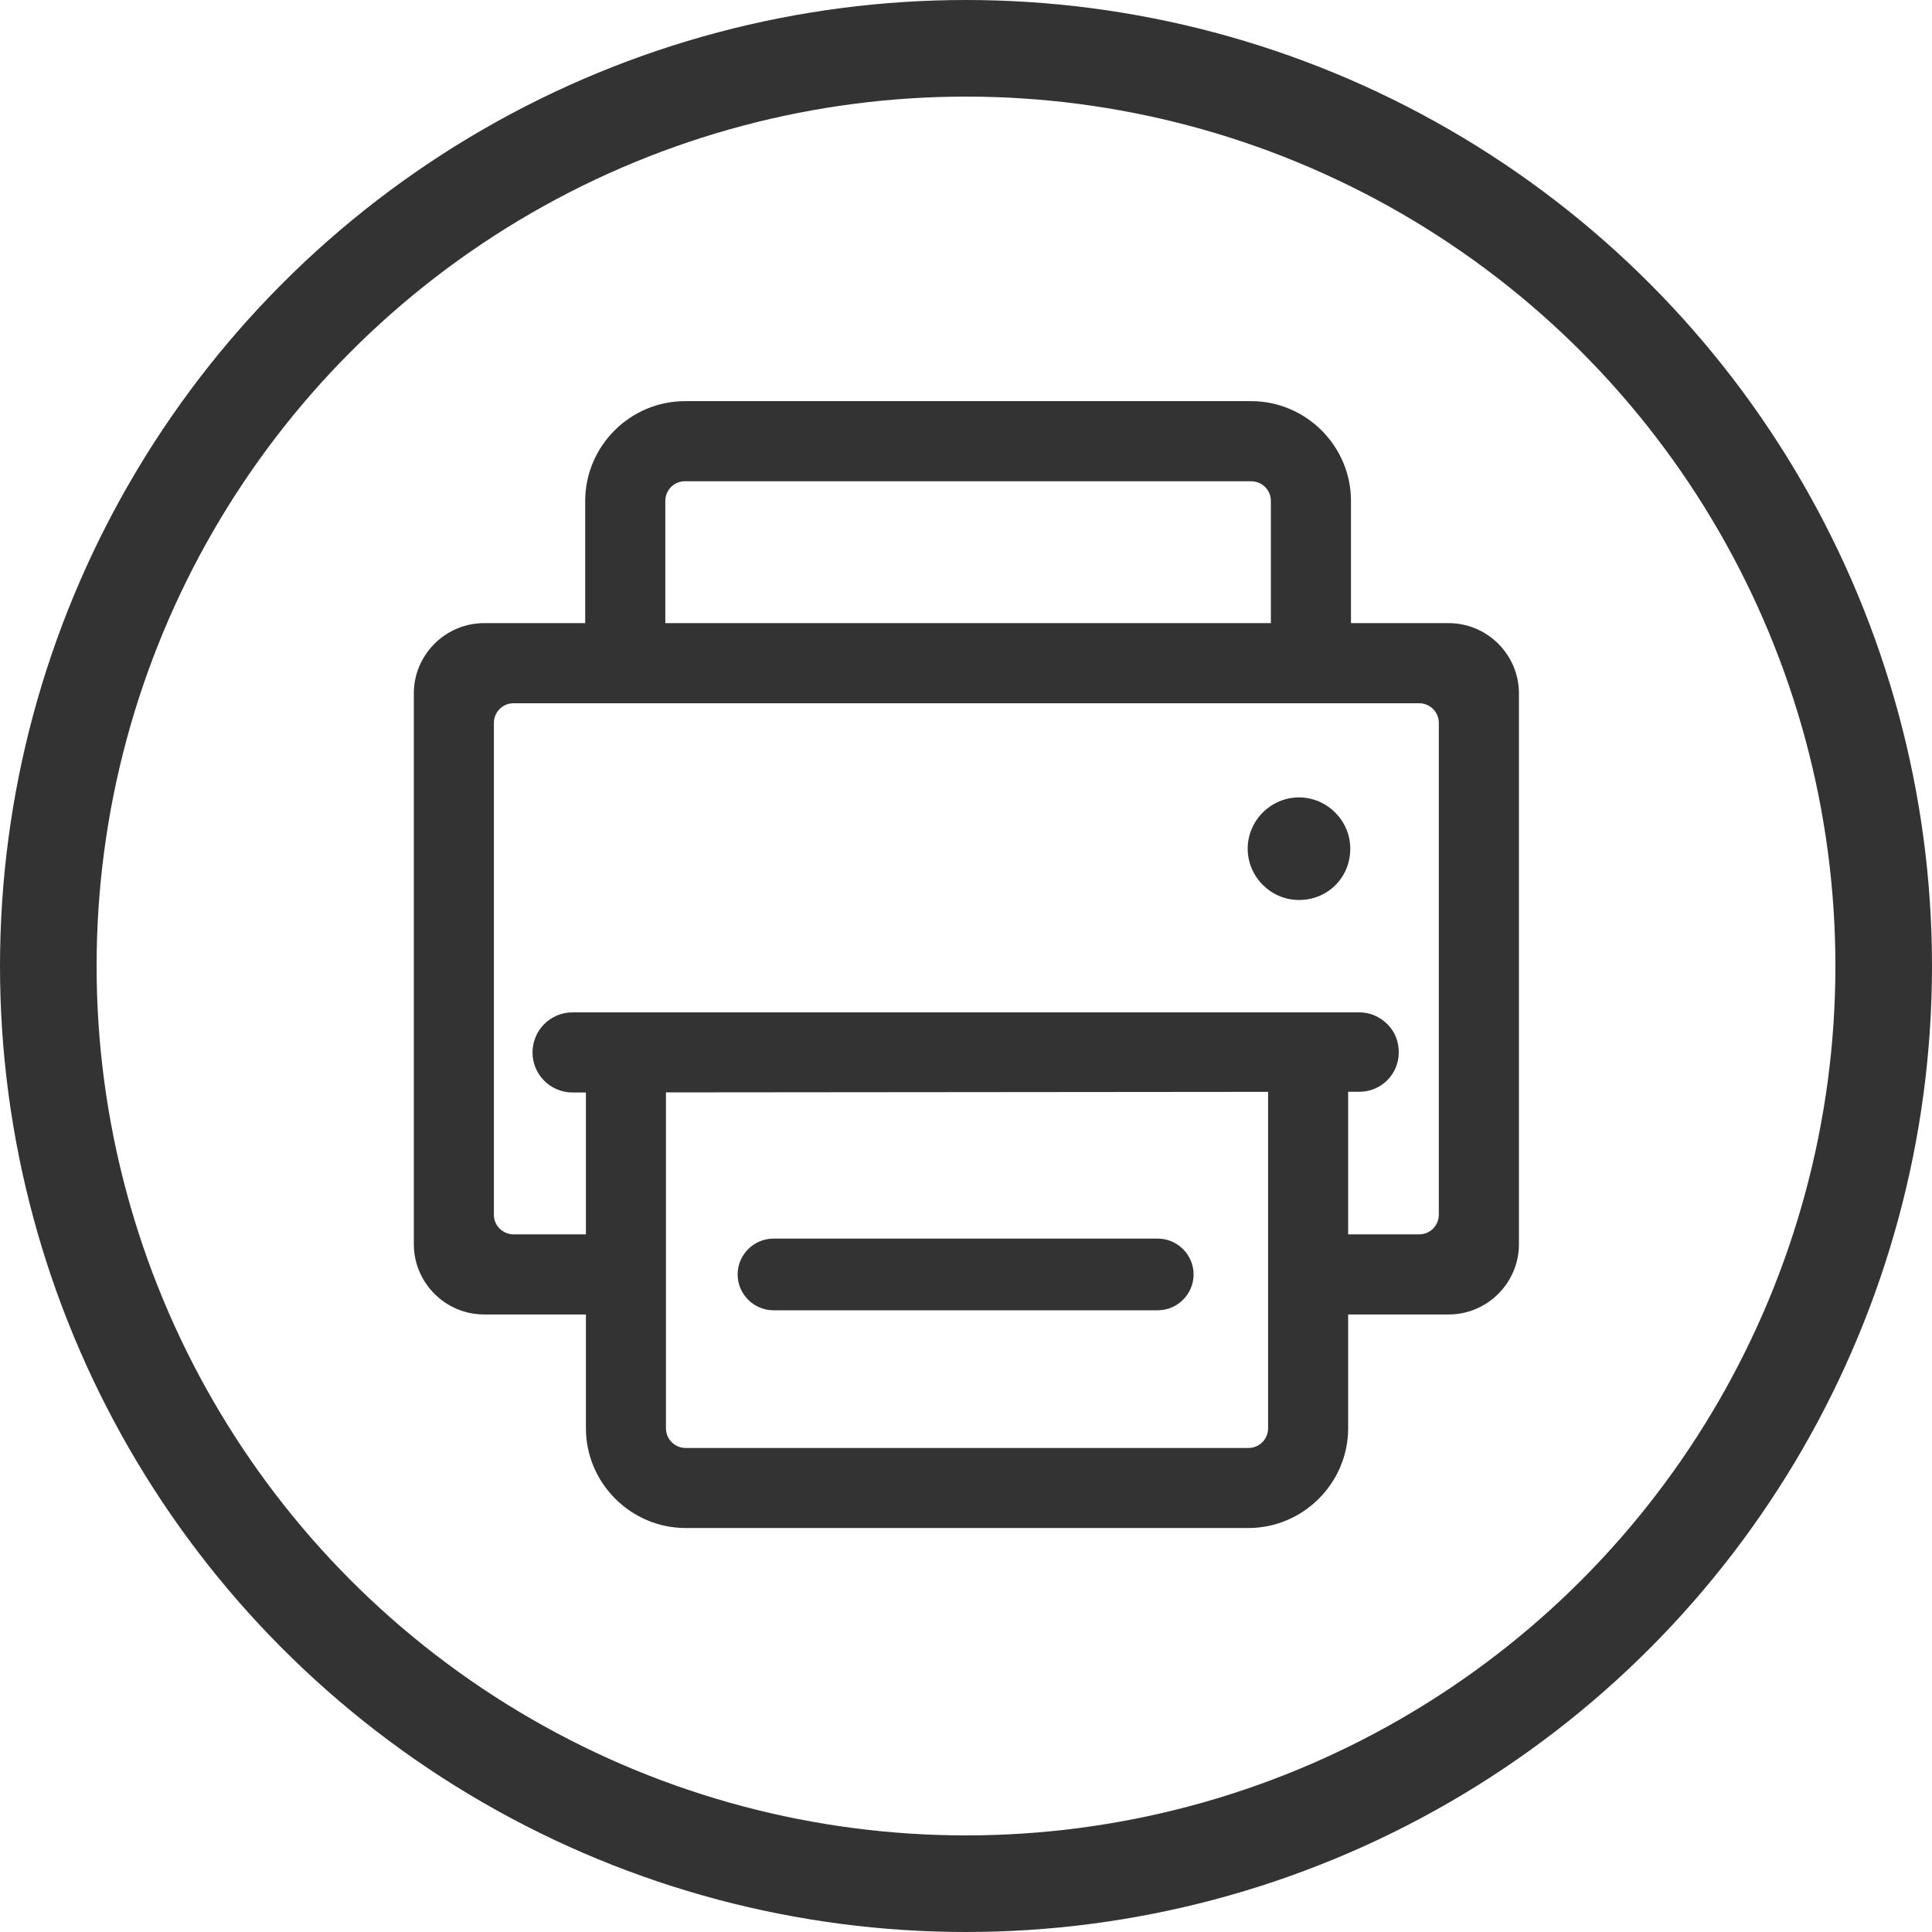
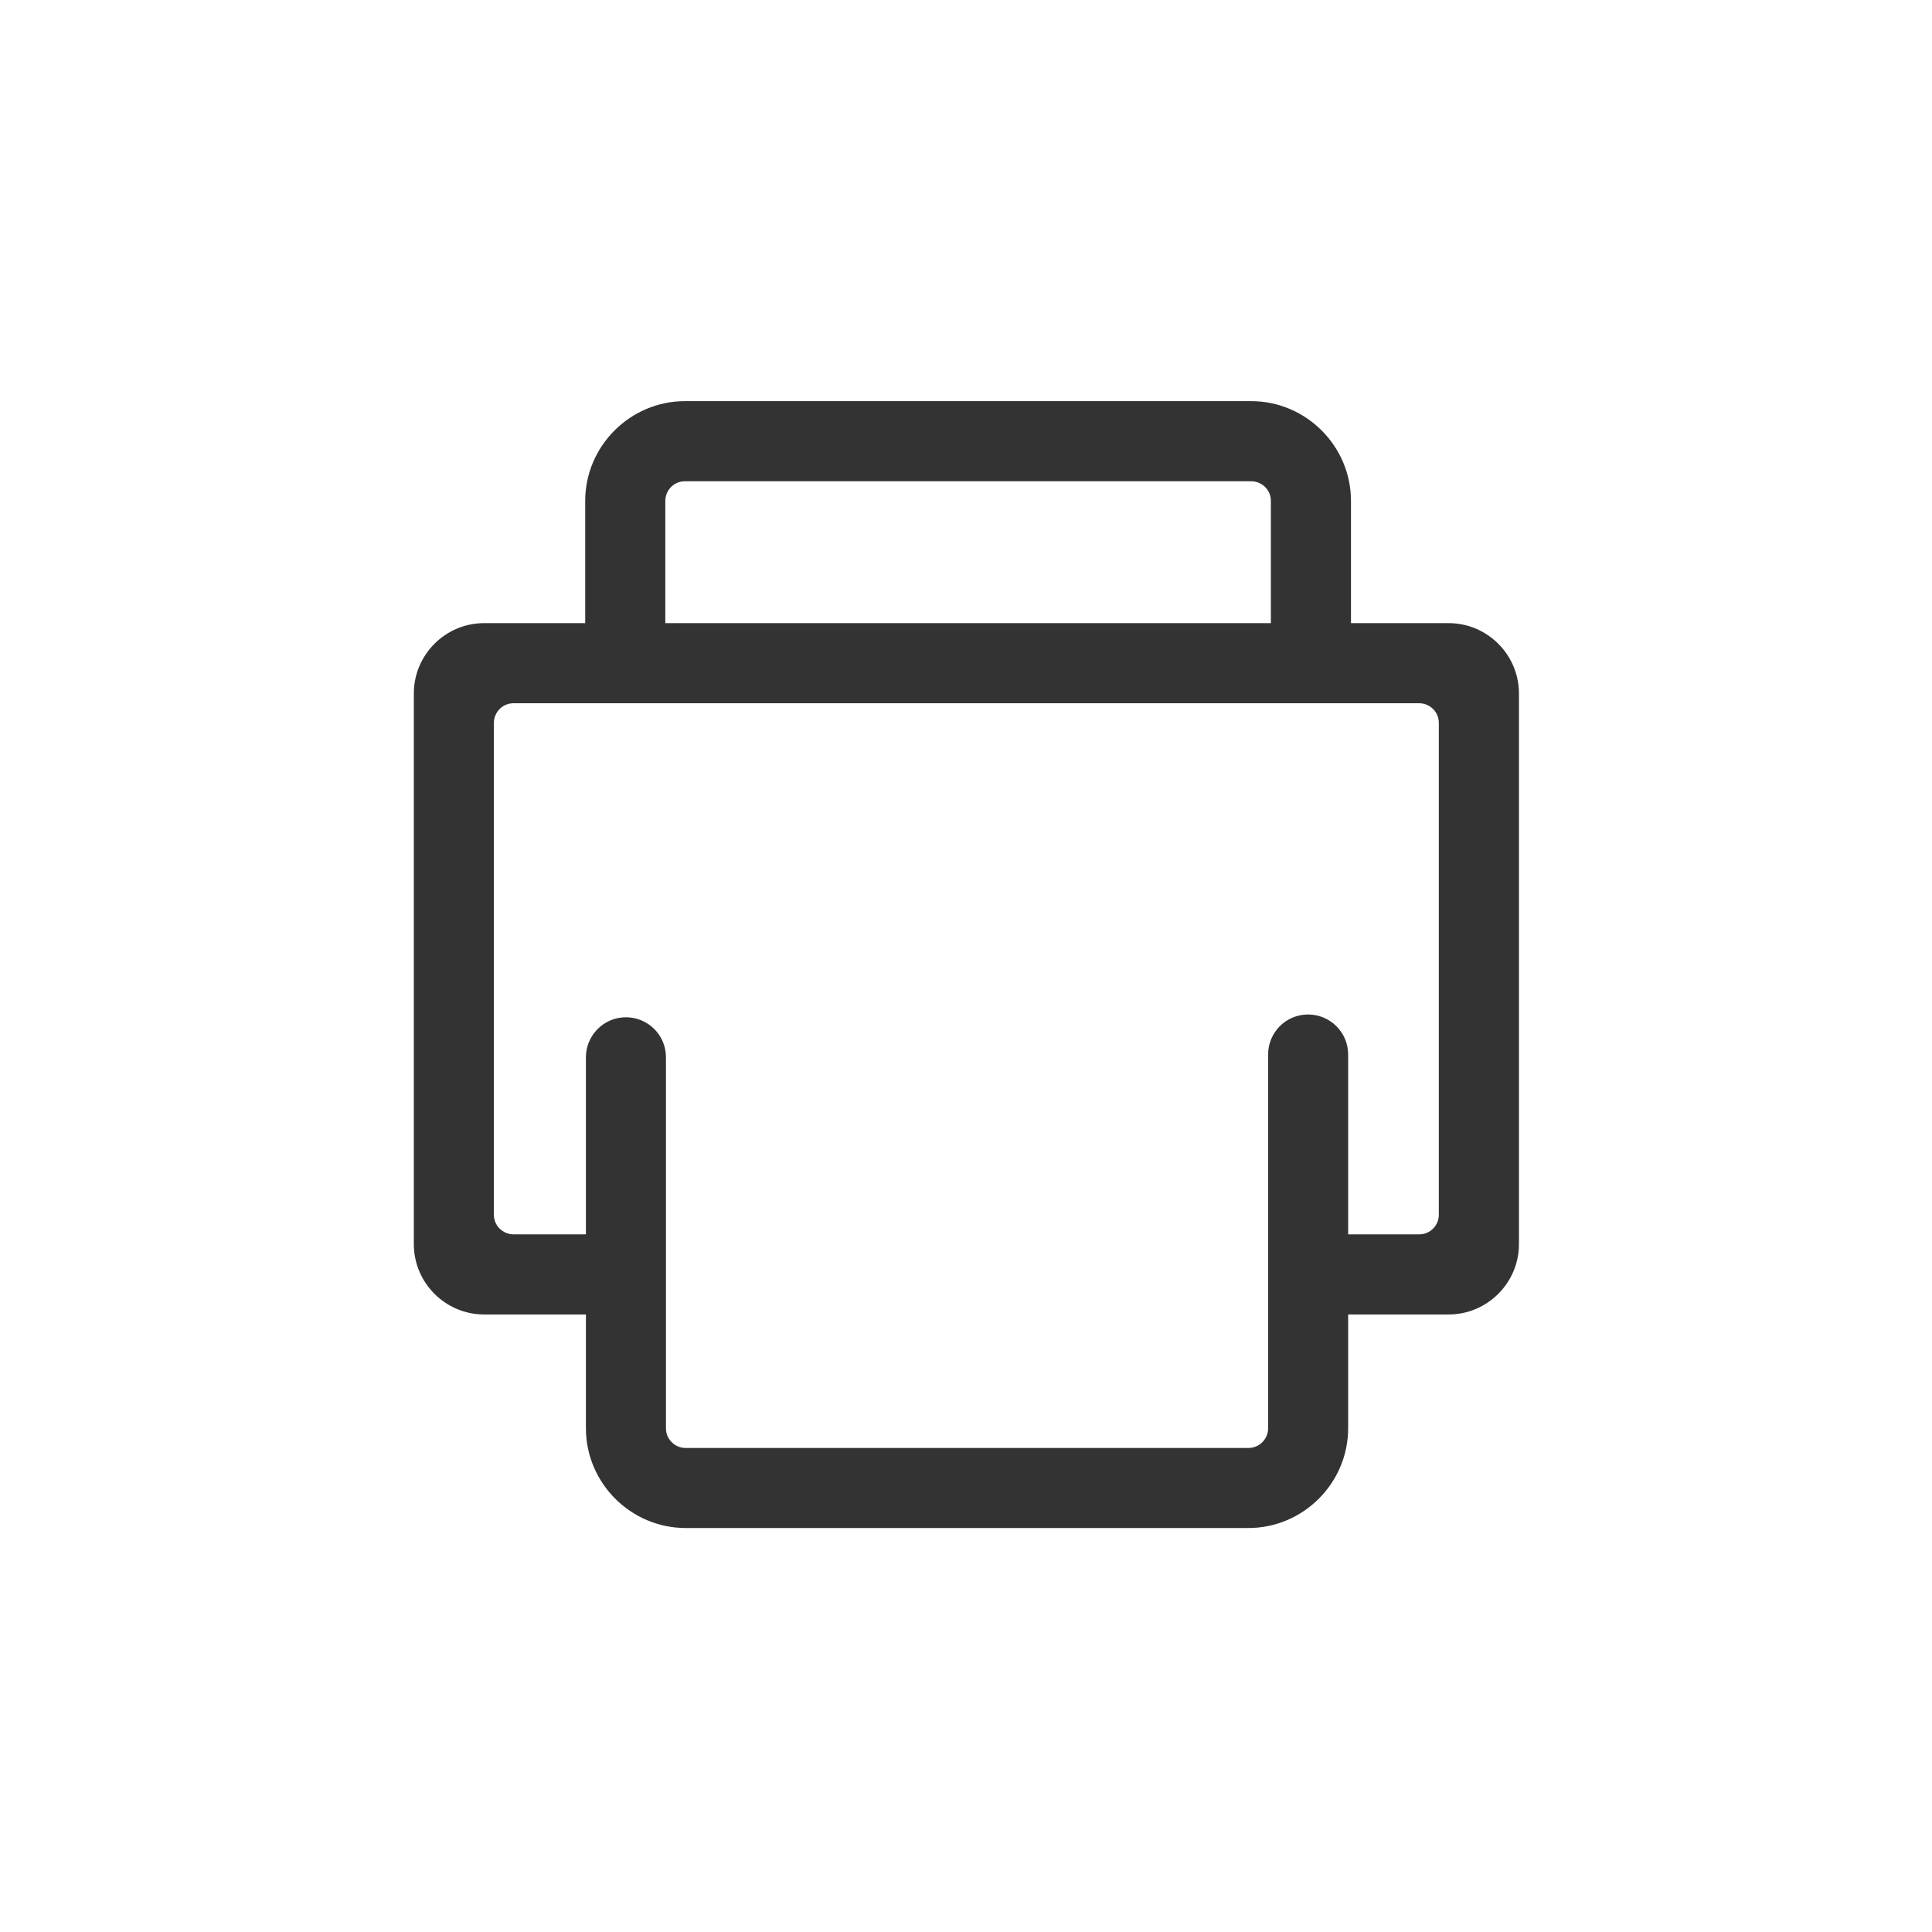
<svg xmlns="http://www.w3.org/2000/svg" width="30" height="30" viewBox="0 0 30 30" fill="none">
  <path d="M20.793 20.411C20.455 20.411 20.171 20.138 20.171 19.789C20.171 19.451 20.444 19.167 20.793 19.167H22.037C22.211 19.167 22.342 19.026 22.342 18.862V11.226C22.342 11.051 22.2 10.92 22.037 10.92H7.975C7.8 10.92 7.669 11.062 7.669 11.226V18.862C7.669 19.036 7.811 19.167 7.975 19.167H9.219C9.557 19.167 9.84 19.44 9.84 19.789C9.84 20.127 9.568 20.411 9.219 20.411H7.517C6.917 20.411 6.426 19.92 6.426 19.32V10.767C6.426 10.167 6.917 9.676 7.517 9.676H22.495C23.095 9.676 23.586 10.167 23.586 10.767V19.32C23.586 19.92 23.095 20.411 22.495 20.411H20.793Z" fill="#333333" />
  <path d="M10.647 23.727C9.796 23.727 9.098 23.029 9.098 22.178V16.418C9.098 16.08 9.371 15.796 9.72 15.796C10.058 15.796 10.341 16.069 10.341 16.418V22.178C10.341 22.353 10.483 22.484 10.647 22.484H19.385C19.56 22.484 19.691 22.342 19.691 22.178V16.375C19.691 16.036 19.963 15.753 20.312 15.753C20.651 15.753 20.934 16.026 20.934 16.375V22.178C20.934 23.029 20.236 23.727 19.385 23.727H10.647ZM9.709 10.909C9.371 10.909 9.087 10.636 9.087 10.287V7.778C9.087 6.927 9.785 6.229 10.636 6.229H19.429C20.28 6.229 20.978 6.927 20.978 7.778V10.287C20.978 10.626 20.705 10.909 20.356 10.909C20.018 10.909 19.734 10.636 19.734 10.287V7.778C19.734 7.604 19.592 7.473 19.429 7.473H10.636C10.461 7.473 10.331 7.615 10.331 7.778V10.287C10.32 10.636 10.047 10.909 9.709 10.909Z" fill="#333333" />
-   <path d="M12.01 20.346C11.705 20.346 11.454 20.095 11.454 19.789C11.454 19.484 11.705 19.233 12.01 19.233H17.978C18.283 19.233 18.534 19.484 18.534 19.789C18.534 20.095 18.283 20.346 17.978 20.346H12.01ZM8.89 16.964C8.552 16.964 8.269 16.691 8.269 16.342C8.269 16.004 8.541 15.72 8.89 15.72H21.109C21.272 15.72 21.425 15.786 21.545 15.905C21.665 16.026 21.72 16.178 21.72 16.342C21.72 16.68 21.447 16.953 21.109 16.953L8.89 16.964ZM20.17 13.975C19.734 13.975 19.374 13.615 19.374 13.178C19.374 12.742 19.734 12.382 20.17 12.382C20.607 12.382 20.967 12.742 20.967 13.178C20.967 13.626 20.618 13.975 20.17 13.975Z" fill="#333333" />
-   <circle cx="15" cy="15" r="14.25" stroke="#333333" stroke-width="1.5" />
</svg>